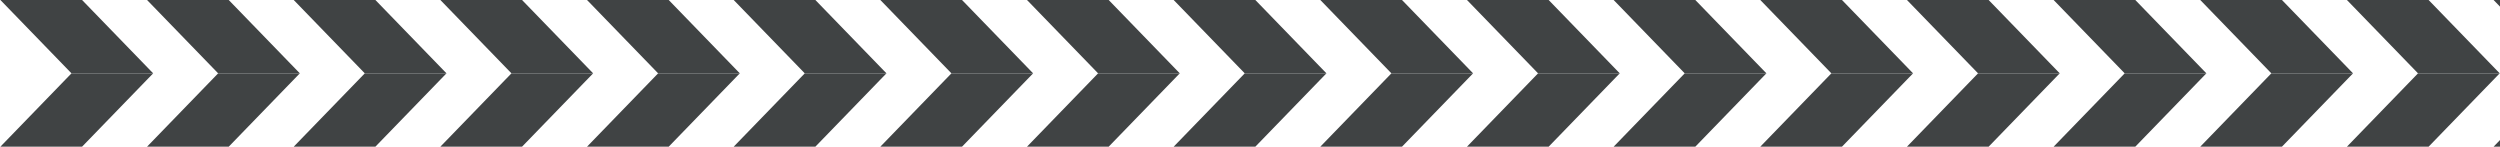
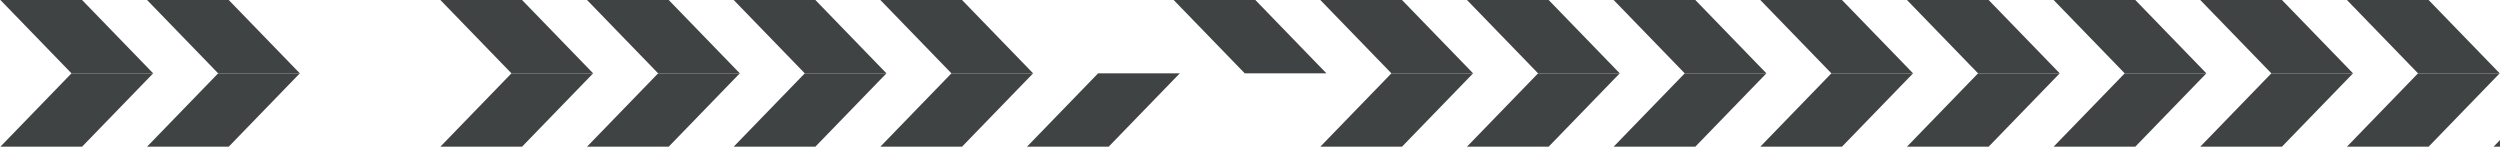
<svg xmlns="http://www.w3.org/2000/svg" width="1909" height="112" viewBox="0 0 1909 112" fill="none">
  <g clip-path="url(#clip0_1800_70)">
    <rect width="44.807" height="170.541" transform="matrix(0.696 0.718 0.696 -0.718 94.988 129.848)" fill="#404344" />
    <rect width="44.807" height="170.541" transform="matrix(0.696 0.718 0.696 -0.718 1438.85 129.848)" fill="#404344" />
    <rect width="44.807" height="170.541" transform="matrix(0.696 0.718 0.696 -0.718 -17 129.848)" fill="#404344" />
    <rect width="44.807" height="170.541" transform="matrix(0.696 0.718 0.696 -0.718 1326.86 129.848)" fill="#404344" />
-     <rect width="44.807" height="170.541" transform="matrix(0.696 0.718 0.696 -0.718 206.977 129.848)" fill="#404344" />
    <rect width="44.807" height="170.541" transform="matrix(0.696 0.718 0.696 -0.718 1550.84 129.848)" fill="#404344" />
    <rect width="44.807" height="170.541" transform="matrix(0.696 0.718 0.696 -0.718 318.965 129.848)" fill="#404344" />
    <rect width="44.807" height="170.541" transform="matrix(0.696 0.718 0.696 -0.718 1662.82 129.848)" fill="#404344" />
    <rect width="44.807" height="170.541" transform="matrix(0.696 0.718 0.696 -0.718 430.953 129.848)" fill="#404344" />
    <rect width="44.807" height="170.541" transform="matrix(0.696 0.718 0.696 -0.718 1774.81 129.848)" fill="#404344" />
    <rect width="44.807" height="170.541" transform="matrix(0.696 0.718 0.696 -0.718 542.941 129.848)" fill="#404344" />
    <rect width="44.807" height="170.541" transform="matrix(0.696 0.718 0.696 -0.718 1886.8 129.848)" fill="#404344" />
    <rect width="44.807" height="170.541" transform="matrix(0.696 0.718 0.696 -0.718 766.918 129.848)" fill="#404344" />
    <rect width="44.807" height="170.541" transform="matrix(0.696 0.718 0.696 -0.718 654.93 129.848)" fill="#404344" />
-     <rect width="44.807" height="170.541" transform="matrix(0.696 0.718 0.696 -0.718 878.906 129.848)" fill="#404344" />
    <rect width="44.807" height="170.541" transform="matrix(0.696 0.718 0.696 -0.718 990.895 129.848)" fill="#404344" />
    <rect width="44.807" height="170.541" transform="matrix(0.696 0.718 0.696 -0.718 1102.88 129.848)" fill="#404344" />
    <rect width="44.807" height="170.541" transform="matrix(0.696 0.718 0.696 -0.718 1214.87 129.848)" fill="#404344" />
  </g>
  <g clip-path="url(#clip1_1800_70)">
    <rect width="44.807" height="170.541" transform="matrix(0.696 -0.718 0.696 0.718 94.988 -17.848)" fill="#404344" />
    <rect width="44.807" height="170.541" transform="matrix(0.696 -0.718 0.696 0.718 1438.85 -17.848)" fill="#404344" />
    <rect width="44.807" height="170.541" transform="matrix(0.696 -0.718 0.696 0.718 -17 -17.848)" fill="#404344" />
    <rect width="44.807" height="170.541" transform="matrix(0.696 -0.718 0.696 0.718 1326.86 -17.848)" fill="#404344" />
-     <rect width="44.807" height="170.541" transform="matrix(0.696 -0.718 0.696 0.718 206.977 -17.848)" fill="#404344" />
    <rect width="44.807" height="170.541" transform="matrix(0.696 -0.718 0.696 0.718 1550.84 -17.848)" fill="#404344" />
    <rect width="44.807" height="170.541" transform="matrix(0.696 -0.718 0.696 0.718 318.965 -17.848)" fill="#404344" />
    <rect width="44.807" height="170.541" transform="matrix(0.696 -0.718 0.696 0.718 1662.82 -17.848)" fill="#404344" />
    <rect width="44.807" height="170.541" transform="matrix(0.696 -0.718 0.696 0.718 430.953 -17.848)" fill="#404344" />
    <rect width="44.807" height="170.541" transform="matrix(0.696 -0.718 0.696 0.718 1774.81 -17.848)" fill="#404344" />
    <rect width="44.807" height="170.541" transform="matrix(0.696 -0.718 0.696 0.718 542.941 -17.848)" fill="#404344" />
-     <rect width="44.807" height="170.541" transform="matrix(0.696 -0.718 0.696 0.718 1886.8 -17.848)" fill="#404344" />
-     <rect width="44.807" height="170.541" transform="matrix(0.696 -0.718 0.696 0.718 766.918 -17.848)" fill="#404344" />
    <rect width="44.807" height="170.541" transform="matrix(0.696 -0.718 0.696 0.718 654.93 -17.848)" fill="#404344" />
    <rect width="44.807" height="170.541" transform="matrix(0.696 -0.718 0.696 0.718 878.906 -17.848)" fill="#404344" />
    <rect width="44.807" height="170.541" transform="matrix(0.696 -0.718 0.696 0.718 990.895 -17.848)" fill="#404344" />
    <rect width="44.807" height="170.541" transform="matrix(0.696 -0.718 0.696 0.718 1102.88 -17.848)" fill="#404344" />
    <rect width="44.807" height="170.541" transform="matrix(0.696 -0.718 0.696 0.718 1214.87 -17.848)" fill="#404344" />
  </g>
  <defs>
    <clipPath id="clip0_1800_70">
      <rect width="1909" height="56" fill="white" transform="matrix(1 0 0 -1 0 112)" />
    </clipPath>
    <clipPath id="clip1_1800_70">
      <rect width="1909" height="56" fill="white" />
    </clipPath>
  </defs>
</svg>